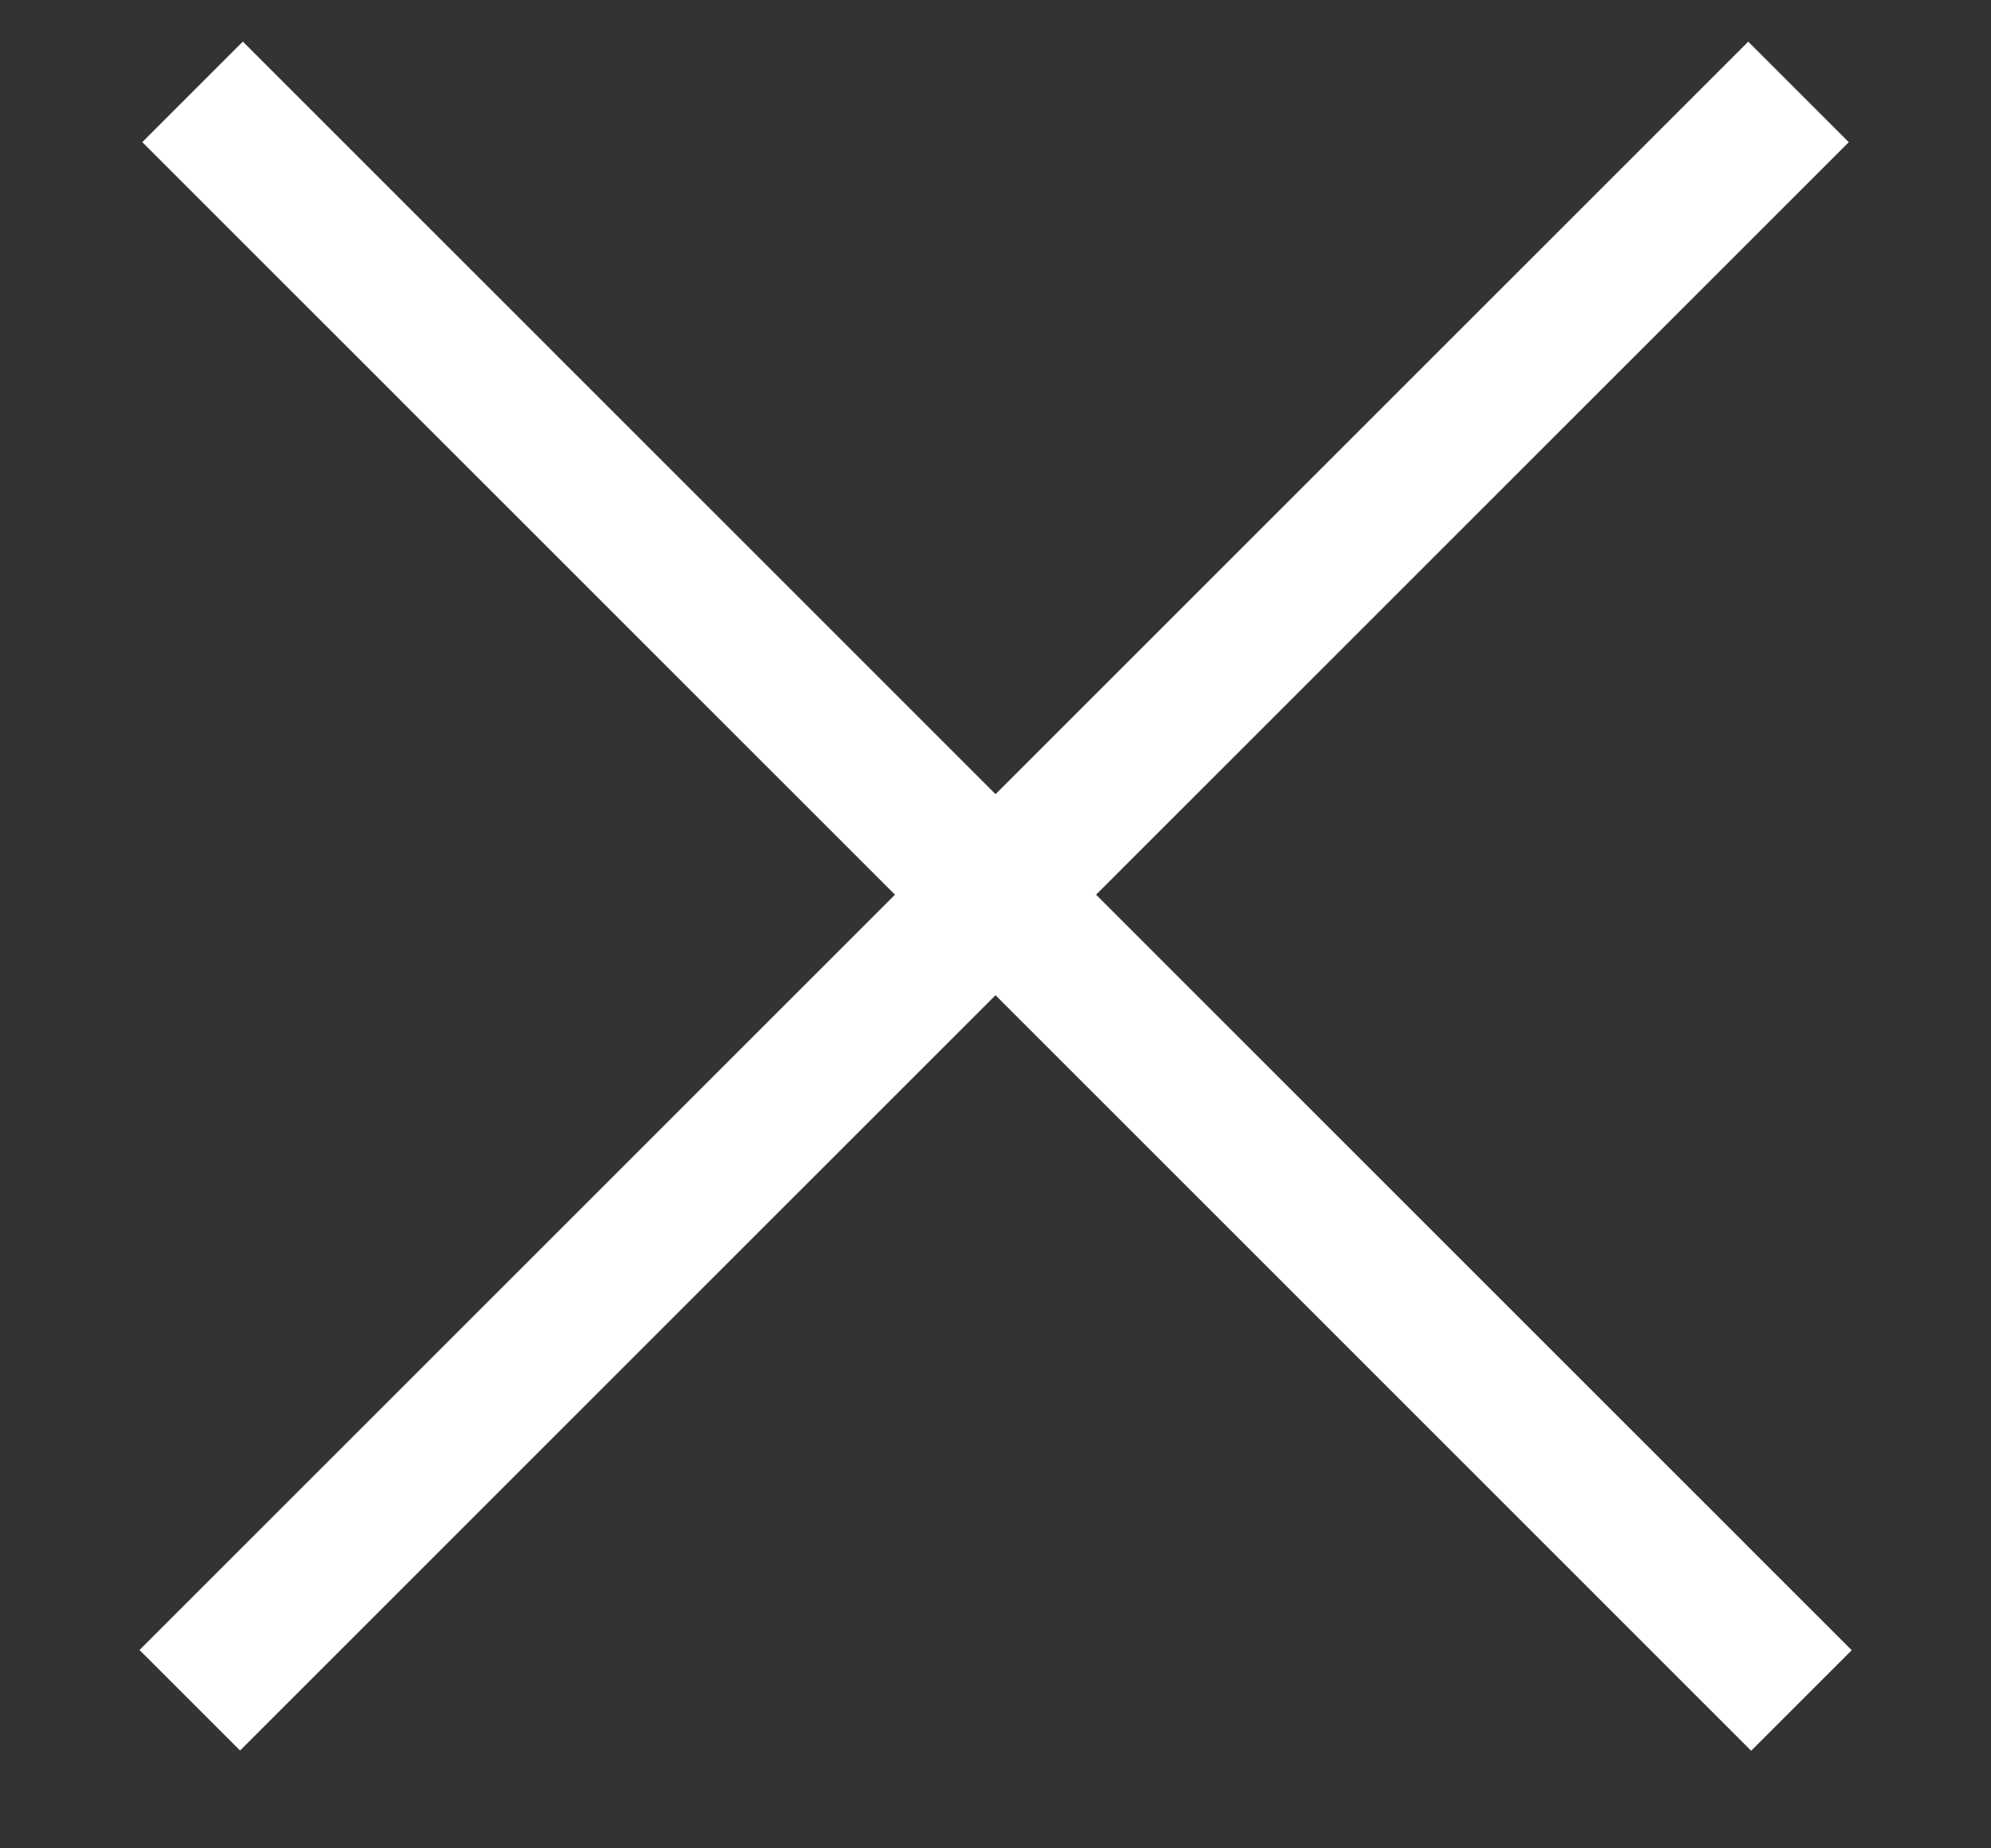
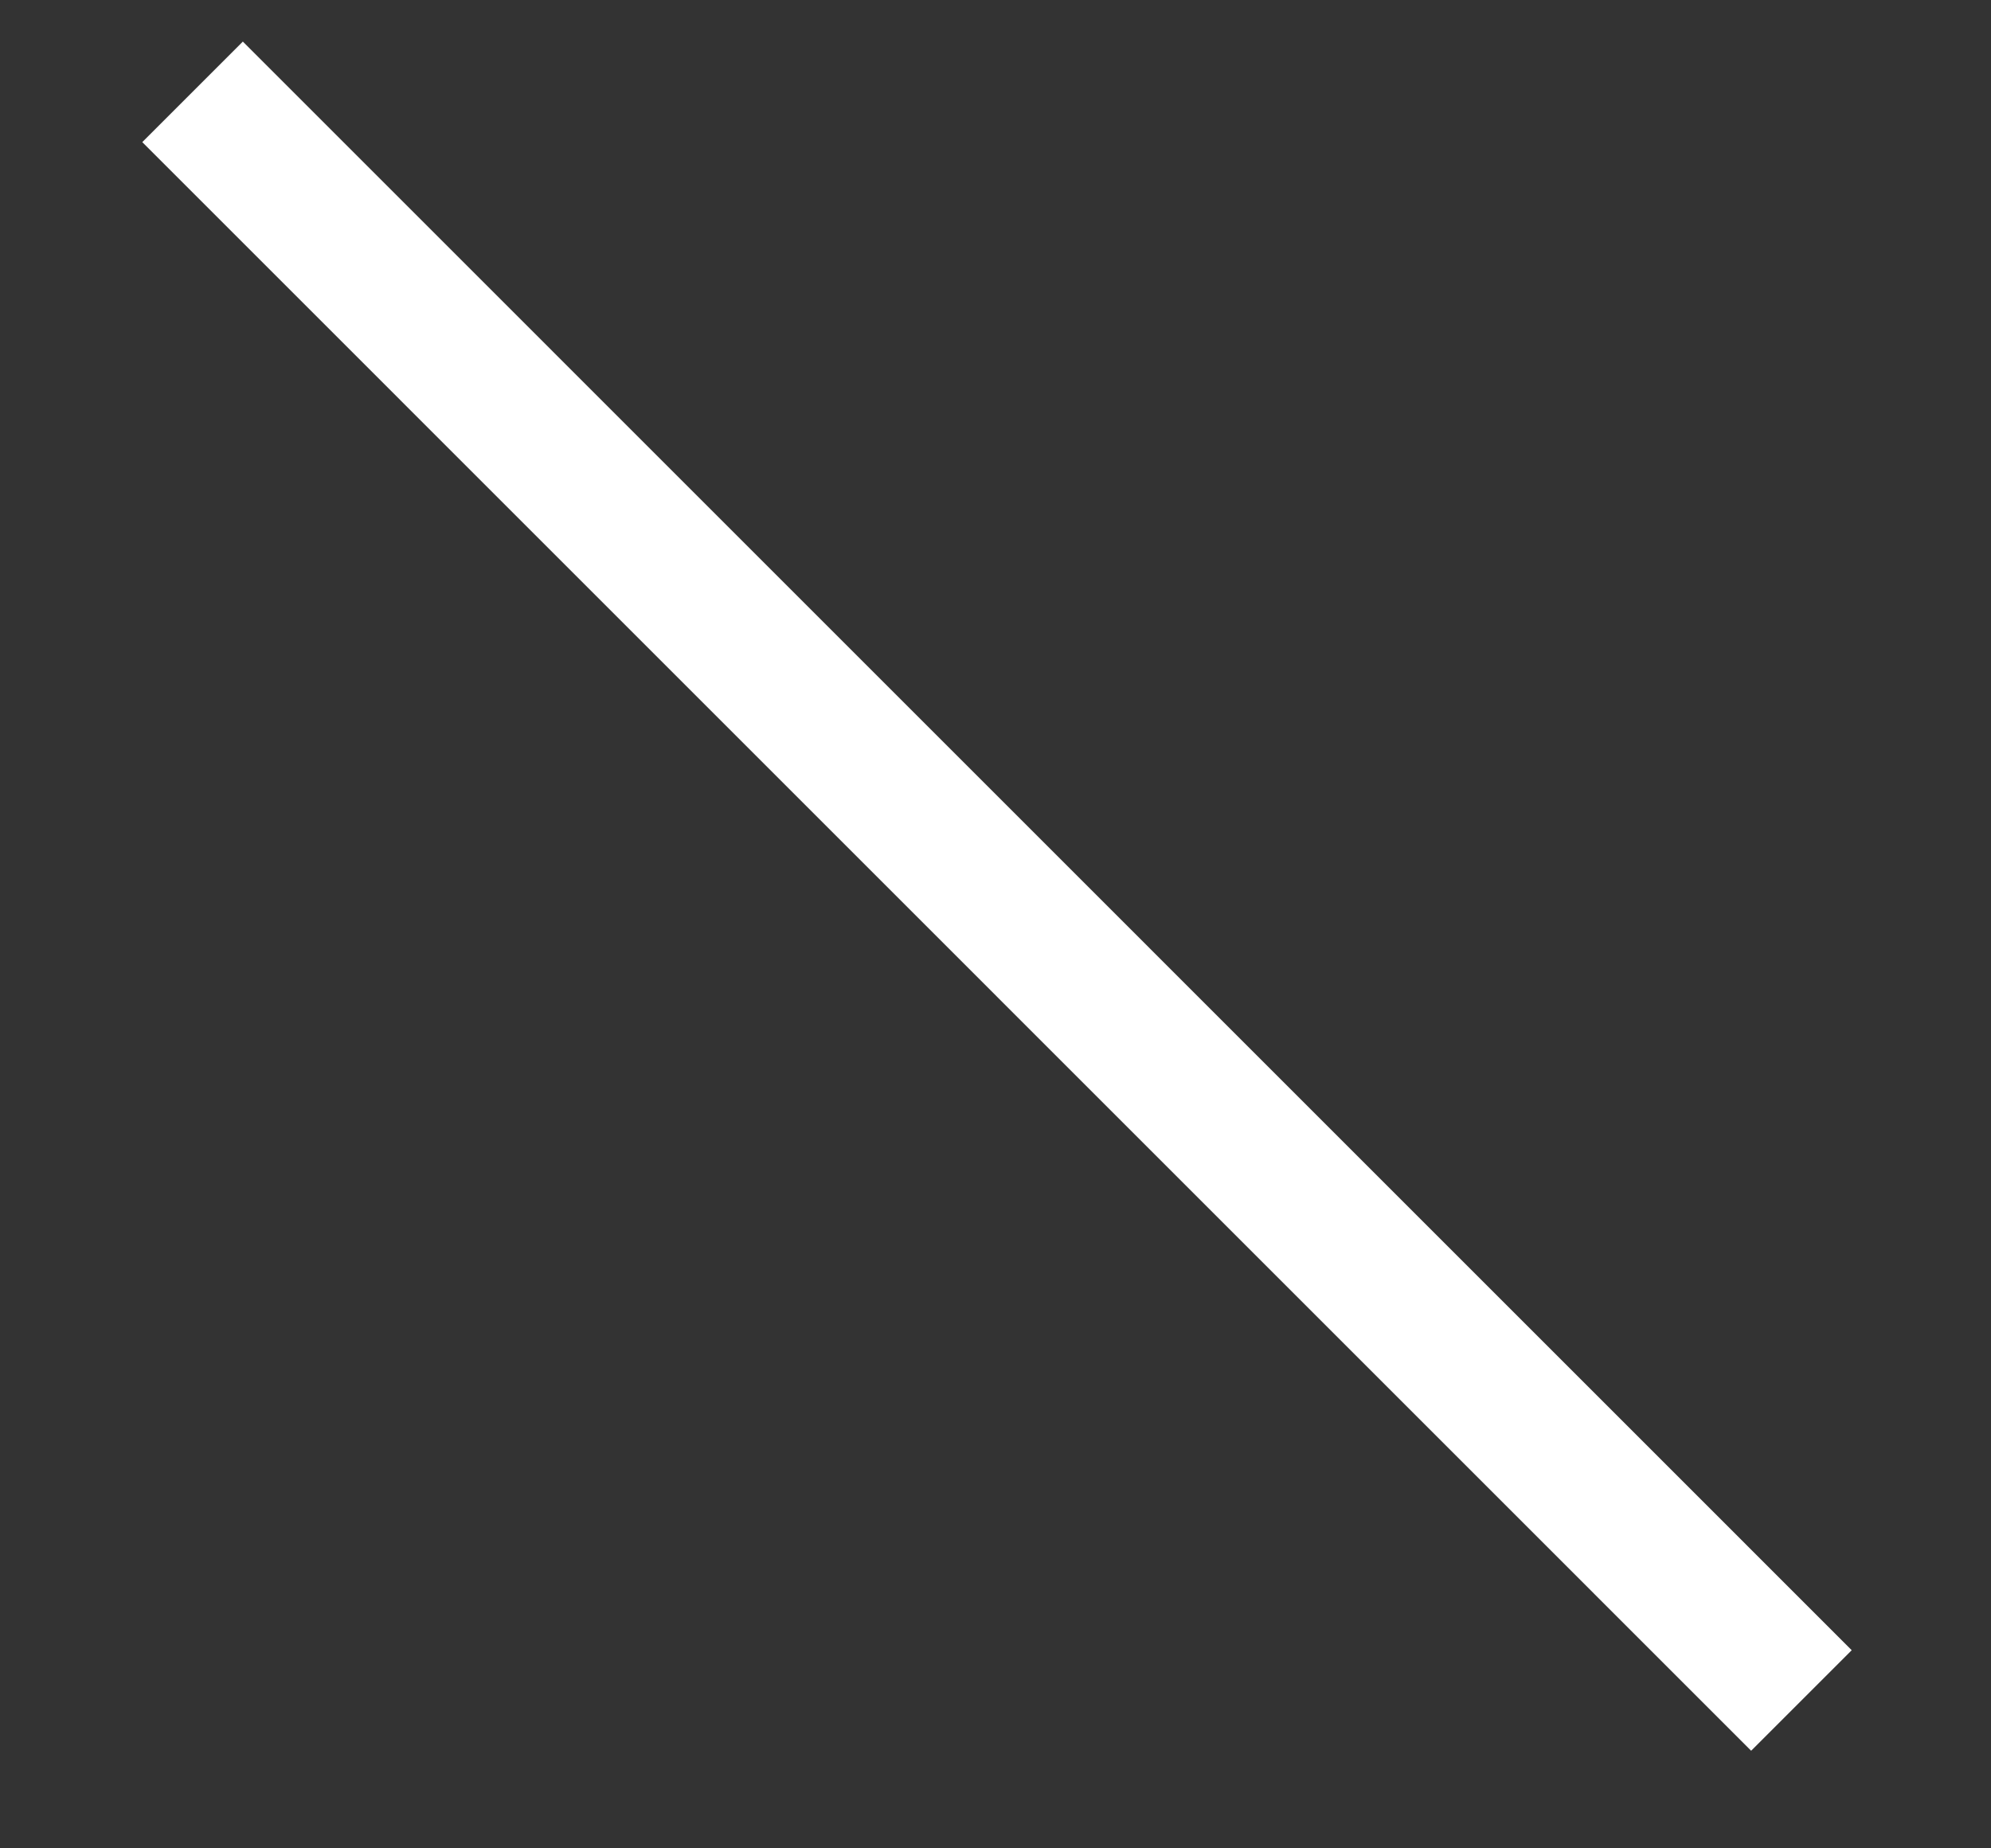
<svg xmlns="http://www.w3.org/2000/svg" width="14" height="13" viewBox="0 0 14 13" fill="none">
  <rect x="0" y="0" width="14" height="13" fill="#333333" stroke="none" />
  <line x1="1.354" y1="0.646" x2="12.667" y2="11.96" stroke="white" />
-   <line y1="-0.5" x2="16" y2="-0.5" transform="matrix(-0.707 0.707 0.707 0.707 13 1)" stroke="white" />
</svg>